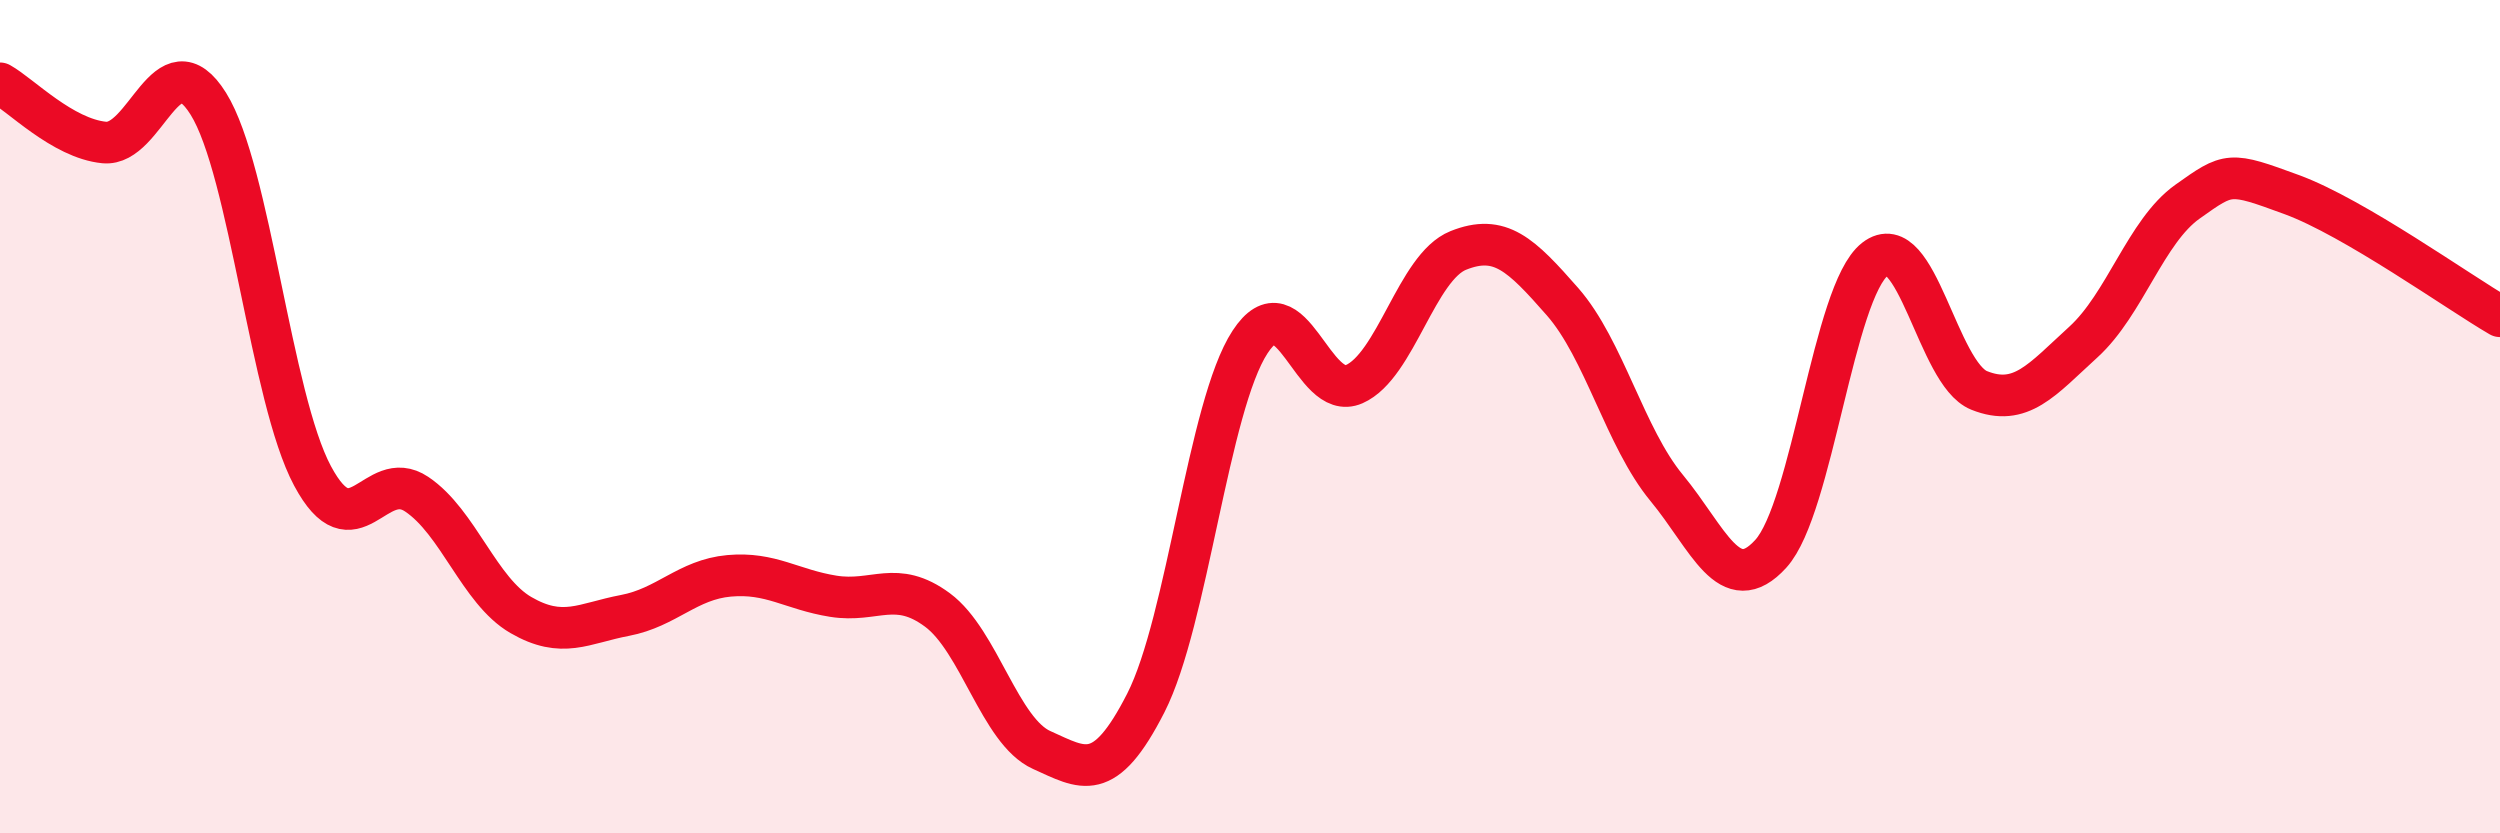
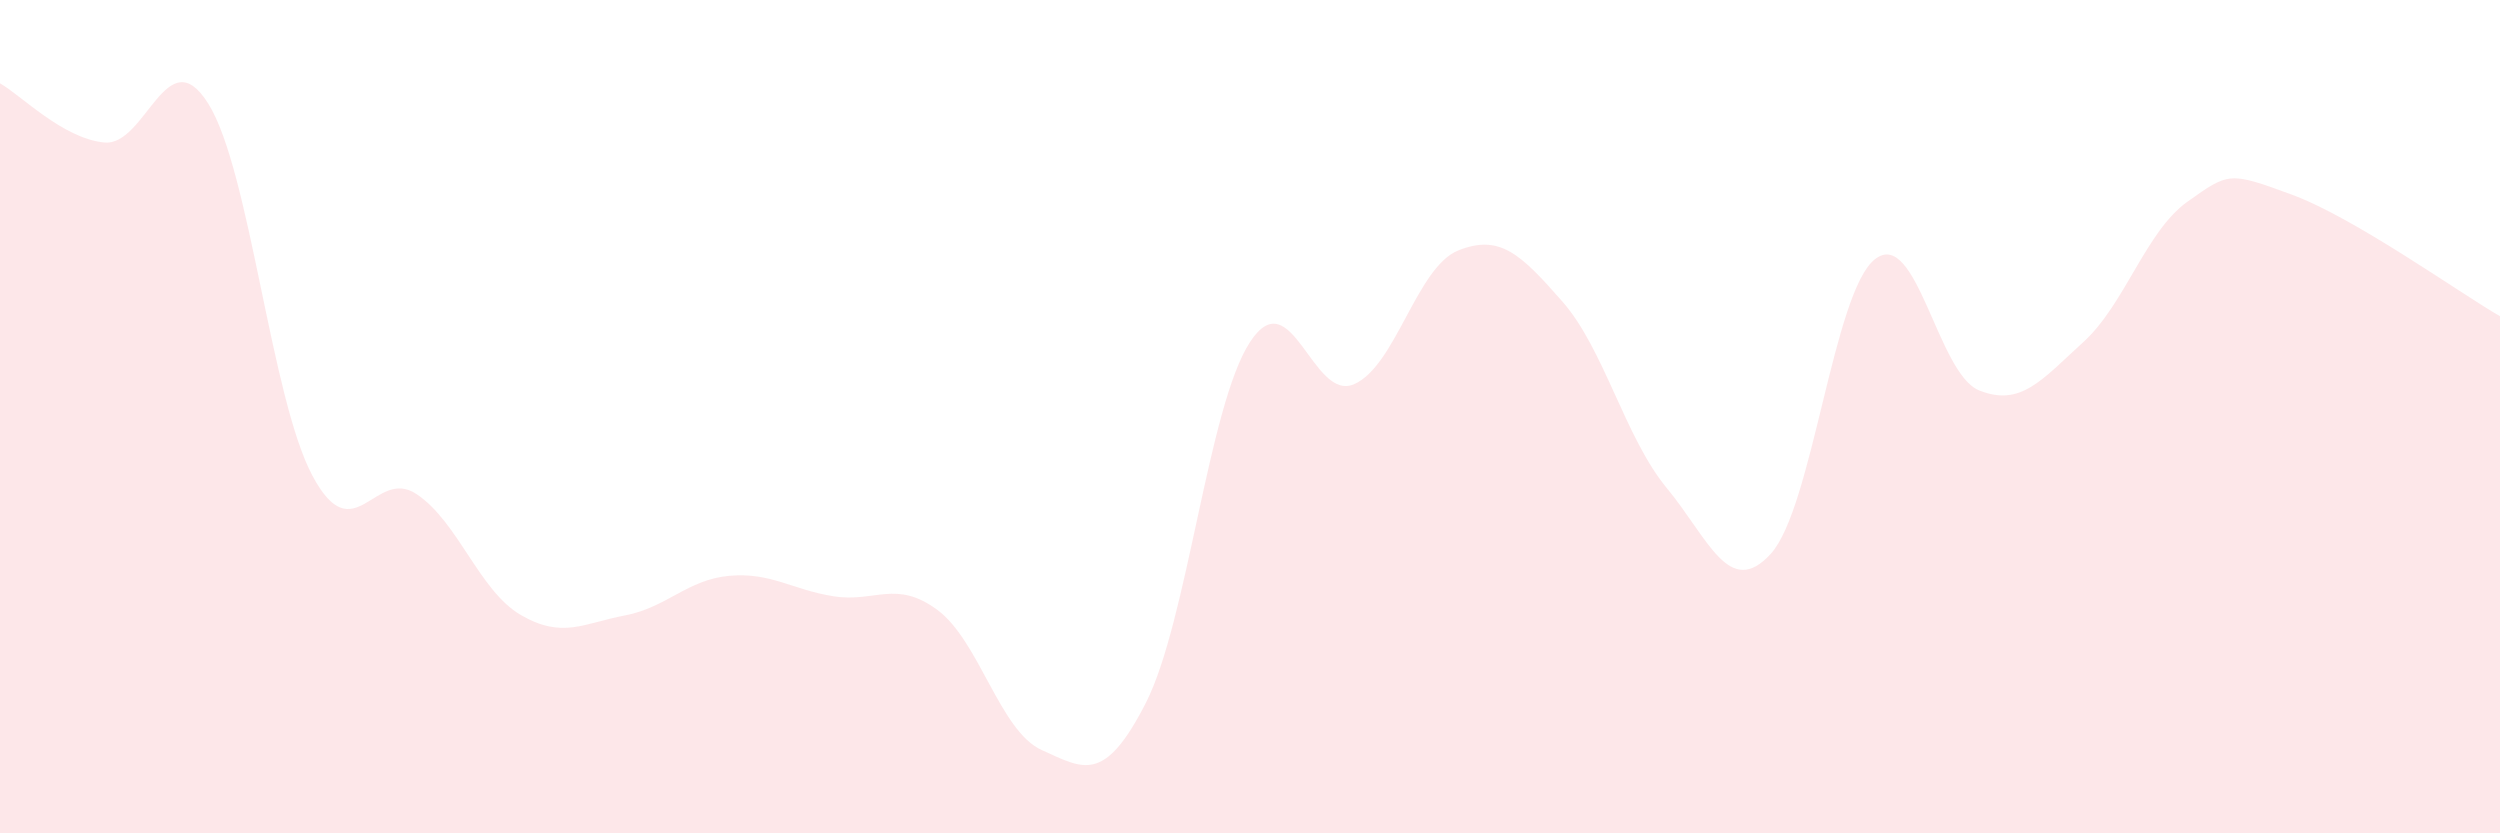
<svg xmlns="http://www.w3.org/2000/svg" width="60" height="20" viewBox="0 0 60 20">
  <path d="M 0,2 C 0.5,2.28 1.5,3.32 2.5,3.42 C 3.5,3.52 4,0.89 5,2.49 C 6,4.09 6.5,9.55 7.5,11.42 C 8.5,13.29 9,11.19 10,11.86 C 11,12.53 11.5,14.18 12.5,14.76 C 13.5,15.34 14,14.96 15,14.77 C 16,14.58 16.5,13.91 17.5,13.82 C 18.5,13.73 19,14.15 20,14.31 C 21,14.47 21.5,13.9 22.5,14.64 C 23.5,15.38 24,17.55 25,18 C 26,18.45 26.5,18.83 27.5,16.87 C 28.5,14.91 29,9.74 30,8.21 C 31,6.68 31.5,9.66 32.5,9.22 C 33.5,8.78 34,6.41 35,6.01 C 36,5.61 36.5,6.1 37.5,7.24 C 38.5,8.38 39,10.5 40,11.71 C 41,12.92 41.5,14.39 42.5,13.29 C 43.5,12.19 44,7 45,6.22 C 46,5.44 46.5,8.97 47.5,9.37 C 48.5,9.77 49,9.12 50,8.21 C 51,7.3 51.5,5.55 52.5,4.84 C 53.5,4.13 53.5,4.12 55,4.67 C 56.5,5.22 59,7.01 60,7.59L60 20L0 20Z" fill="#EB0A25" opacity="0.1" stroke-linecap="round" stroke-linejoin="round" />
-   <path d="M 0,2 C 0.5,2.28 1.5,3.32 2.5,3.42 C 3.5,3.52 4,0.89 5,2.49 C 6,4.09 6.5,9.55 7.5,11.42 C 8.5,13.29 9,11.19 10,11.86 C 11,12.53 11.5,14.18 12.5,14.76 C 13.5,15.34 14,14.96 15,14.77 C 16,14.58 16.5,13.91 17.5,13.82 C 18.5,13.73 19,14.15 20,14.31 C 21,14.47 21.5,13.9 22.5,14.64 C 23.5,15.38 24,17.55 25,18 C 26,18.45 26.5,18.83 27.5,16.87 C 28.5,14.91 29,9.74 30,8.21 C 31,6.68 31.5,9.66 32.5,9.22 C 33.5,8.78 34,6.41 35,6.01 C 36,5.61 36.5,6.1 37.5,7.24 C 38.5,8.38 39,10.5 40,11.71 C 41,12.92 41.5,14.39 42.5,13.29 C 43.5,12.19 44,7 45,6.22 C 46,5.44 46.5,8.97 47.5,9.37 C 48.5,9.77 49,9.12 50,8.21 C 51,7.3 51.5,5.55 52.5,4.84 C 53.5,4.13 53.5,4.12 55,4.67 C 56.5,5.22 59,7.01 60,7.59" stroke="#EB0A25" stroke-width="1" fill="none" stroke-linecap="round" stroke-linejoin="round" />
</svg>